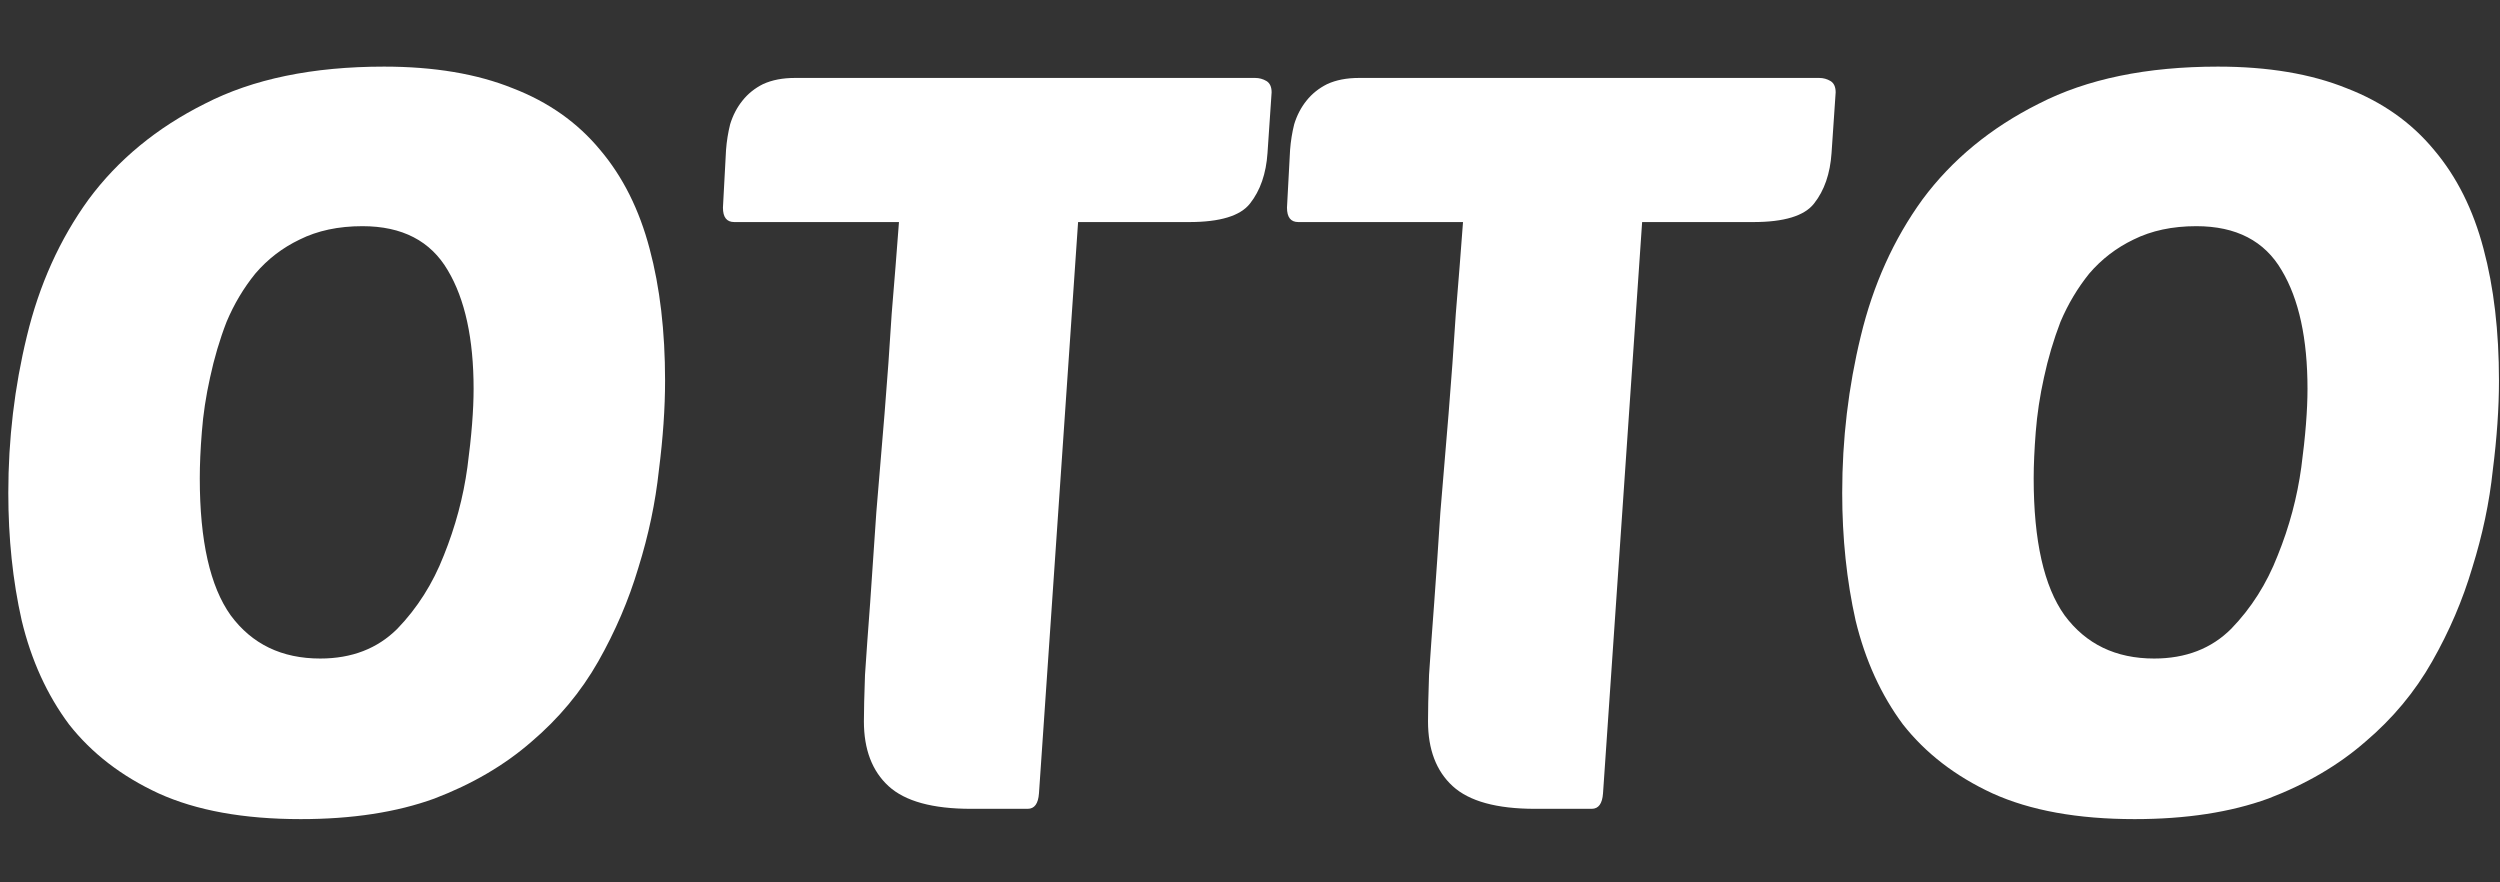
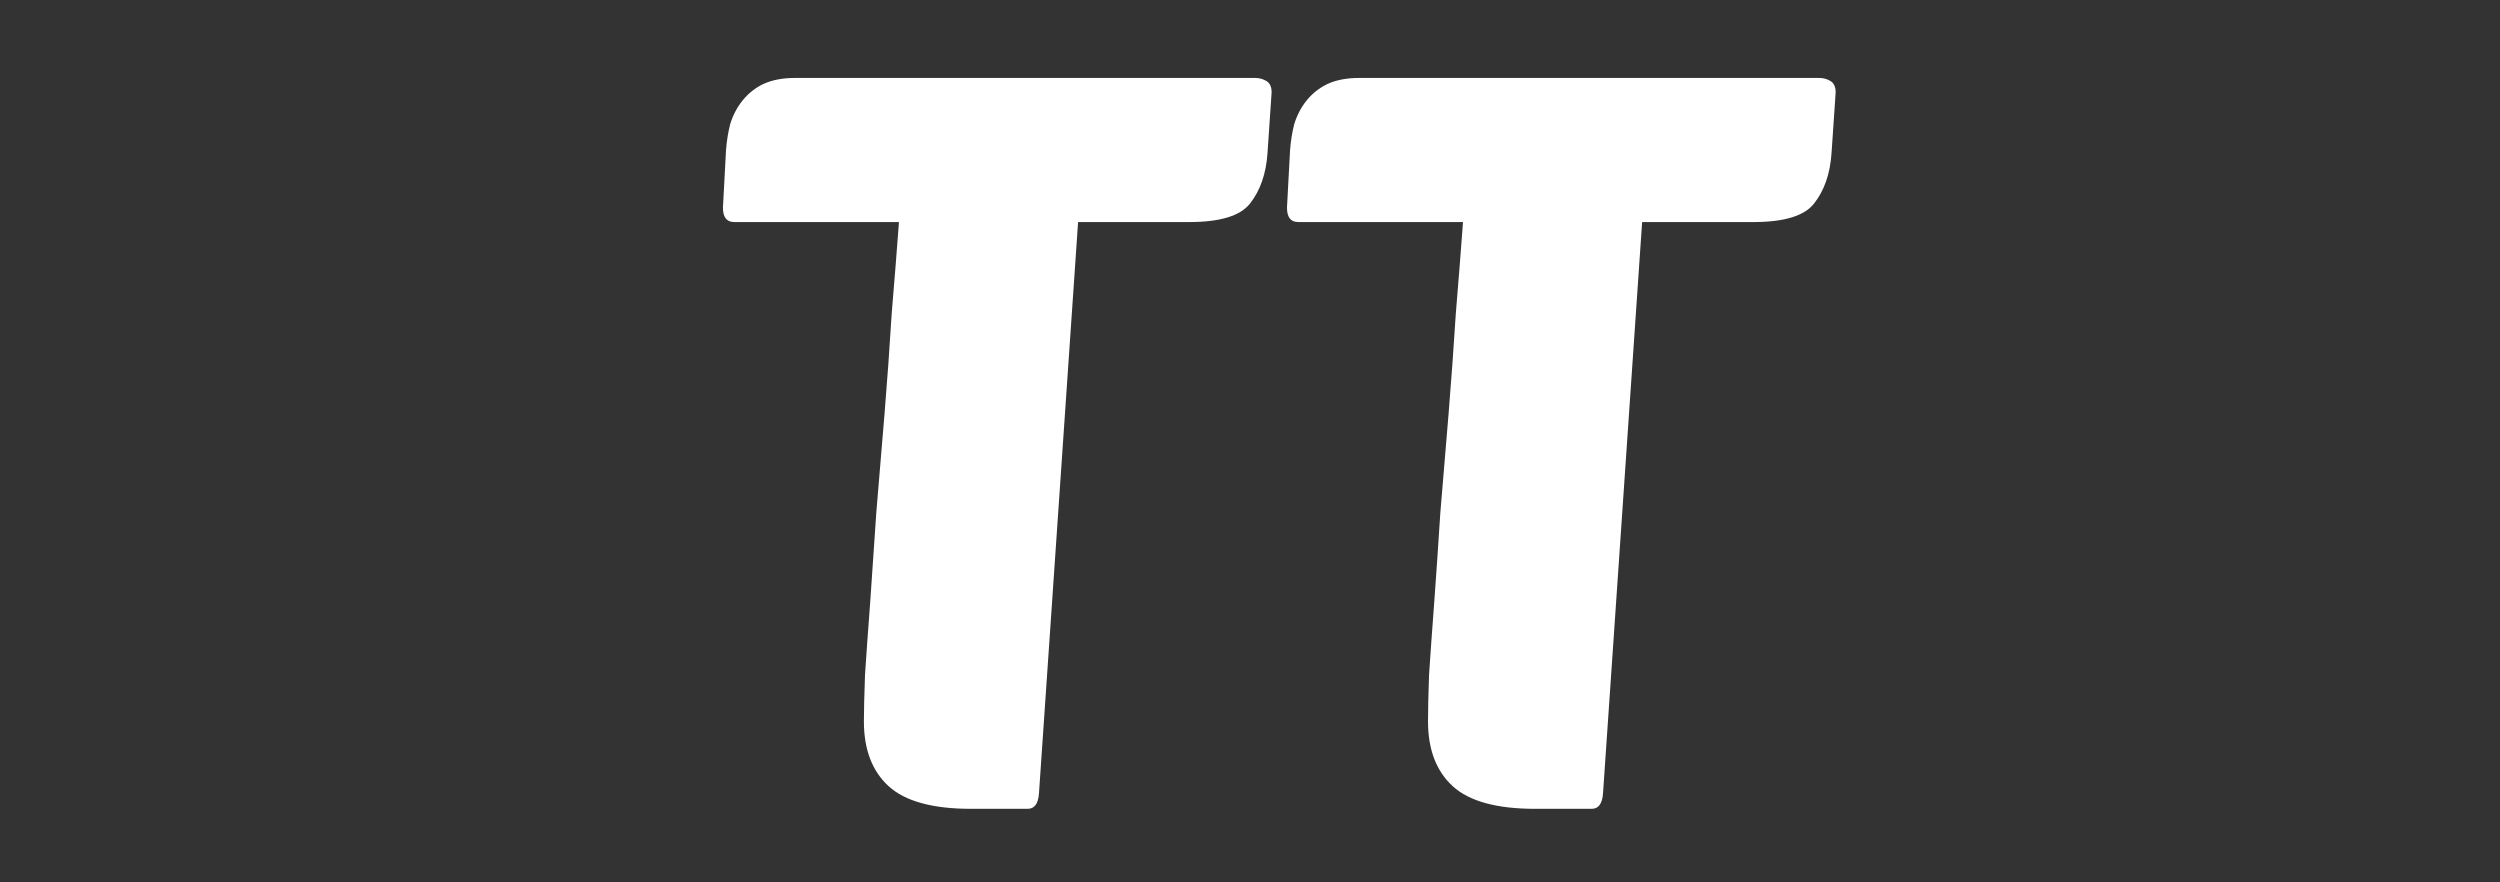
<svg xmlns="http://www.w3.org/2000/svg" width="34" height="12" viewBox="0 0 34 12" fill="none">
  <rect x="0" y="0" width="34" height="12" fill="#333333" stroke="none" />
-   <path d="M5.223 0.906C5.904 0.906 6.487 1.004 6.973 1.2C7.458 1.387 7.855 1.667 8.163 2.04C8.471 2.404 8.695 2.852 8.835 3.384C8.975 3.907 9.045 4.504 9.045 5.176C9.045 5.549 9.017 5.955 8.961 6.394C8.914 6.833 8.821 7.276 8.681 7.724C8.55 8.163 8.368 8.587 8.135 8.998C7.901 9.409 7.598 9.773 7.225 10.09C6.861 10.407 6.422 10.664 5.909 10.86C5.395 11.047 4.789 11.14 4.089 11.14C3.314 11.14 2.67 11.023 2.157 10.79C1.653 10.557 1.247 10.244 0.939 9.852C0.64 9.451 0.425 8.979 0.295 8.438C0.173 7.897 0.113 7.318 0.113 6.702C0.113 5.974 0.197 5.265 0.365 4.574C0.533 3.874 0.813 3.253 1.205 2.712C1.606 2.171 2.133 1.737 2.787 1.41C3.44 1.074 4.252 0.906 5.223 0.906ZM4.929 3.076C4.602 3.076 4.317 3.137 4.075 3.258C3.841 3.37 3.641 3.524 3.473 3.72C3.314 3.916 3.183 4.135 3.081 4.378C2.987 4.621 2.913 4.873 2.857 5.134C2.801 5.386 2.763 5.633 2.745 5.876C2.726 6.109 2.717 6.319 2.717 6.506C2.717 7.355 2.857 7.976 3.137 8.368C3.426 8.76 3.832 8.956 4.355 8.956C4.784 8.956 5.134 8.821 5.405 8.55C5.675 8.27 5.885 7.939 6.035 7.556C6.193 7.164 6.301 6.763 6.357 6.352C6.413 5.932 6.441 5.577 6.441 5.288C6.441 4.607 6.324 4.07 6.091 3.678C5.857 3.277 5.47 3.076 4.929 3.076Z" fill="white" />
  <path d="M14.662 3.02L14.13 10.79C14.12 10.93 14.069 11 13.976 11H13.206C12.683 11 12.309 10.897 12.085 10.692C11.861 10.487 11.749 10.193 11.749 9.81C11.749 9.67 11.754 9.46 11.764 9.18C11.782 8.9 11.806 8.573 11.834 8.2C11.861 7.817 11.889 7.407 11.918 6.968C11.955 6.52 11.992 6.072 12.03 5.624C12.067 5.167 12.1 4.714 12.127 4.266C12.165 3.818 12.197 3.403 12.226 3.02H9.986C9.883 3.02 9.832 2.955 9.832 2.824L9.874 2.04C9.883 1.919 9.902 1.802 9.93 1.69C9.967 1.569 10.023 1.461 10.098 1.368C10.172 1.275 10.265 1.2 10.377 1.144C10.499 1.088 10.643 1.06 10.812 1.06H17.07C17.125 1.06 17.177 1.074 17.224 1.102C17.27 1.13 17.294 1.181 17.294 1.256L17.238 2.082C17.219 2.362 17.14 2.591 17 2.768C16.869 2.936 16.593 3.02 16.174 3.02H14.662Z" fill="white" />
  <path d="M22.333 3.02L21.801 10.79C21.791 10.93 21.74 11 21.647 11H20.877C20.354 11 19.981 10.897 19.757 10.692C19.533 10.487 19.421 10.193 19.421 9.81C19.421 9.67 19.425 9.46 19.435 9.18C19.453 8.9 19.477 8.573 19.505 8.2C19.533 7.817 19.561 7.407 19.589 6.968C19.626 6.52 19.663 6.072 19.701 5.624C19.738 5.167 19.771 4.714 19.799 4.266C19.836 3.818 19.869 3.403 19.897 3.02H17.657C17.554 3.02 17.503 2.955 17.503 2.824L17.545 2.04C17.554 1.919 17.573 1.802 17.601 1.69C17.638 1.569 17.694 1.461 17.769 1.368C17.843 1.275 17.937 1.2 18.049 1.144C18.17 1.088 18.315 1.06 18.483 1.06H24.741C24.797 1.06 24.848 1.074 24.895 1.102C24.941 1.13 24.965 1.181 24.965 1.256L24.909 2.082C24.89 2.362 24.811 2.591 24.671 2.768C24.54 2.936 24.265 3.02 23.845 3.02H22.333Z" fill="white" />
-   <path d="M30.164 0.906C30.846 0.906 31.429 1.004 31.914 1.2C32.4 1.387 32.796 1.667 33.104 2.04C33.412 2.404 33.636 2.852 33.776 3.384C33.916 3.907 33.986 4.504 33.986 5.176C33.986 5.549 33.958 5.955 33.902 6.394C33.856 6.833 33.762 7.276 33.622 7.724C33.492 8.163 33.31 8.587 33.076 8.998C32.843 9.409 32.54 9.773 32.166 10.09C31.802 10.407 31.364 10.664 30.85 10.86C30.337 11.047 29.73 11.14 29.03 11.14C28.256 11.14 27.612 11.023 27.098 10.79C26.594 10.557 26.188 10.244 25.88 9.852C25.582 9.451 25.367 8.979 25.236 8.438C25.115 7.897 25.054 7.318 25.054 6.702C25.054 5.974 25.138 5.265 25.306 4.574C25.474 3.874 25.754 3.253 26.146 2.712C26.548 2.171 27.075 1.737 27.728 1.41C28.382 1.074 29.194 0.906 30.164 0.906ZM29.87 3.076C29.544 3.076 29.259 3.137 29.016 3.258C28.783 3.37 28.582 3.524 28.414 3.72C28.256 3.916 28.125 4.135 28.022 4.378C27.929 4.621 27.854 4.873 27.798 5.134C27.742 5.386 27.705 5.633 27.686 5.876C27.668 6.109 27.658 6.319 27.658 6.506C27.658 7.355 27.798 7.976 28.078 8.368C28.368 8.76 28.774 8.956 29.296 8.956C29.726 8.956 30.076 8.821 30.346 8.55C30.617 8.27 30.827 7.939 30.976 7.556C31.135 7.164 31.242 6.763 31.298 6.352C31.354 5.932 31.382 5.577 31.382 5.288C31.382 4.607 31.266 4.07 31.032 3.678C30.799 3.277 30.412 3.076 29.87 3.076Z" fill="white" />
</svg>